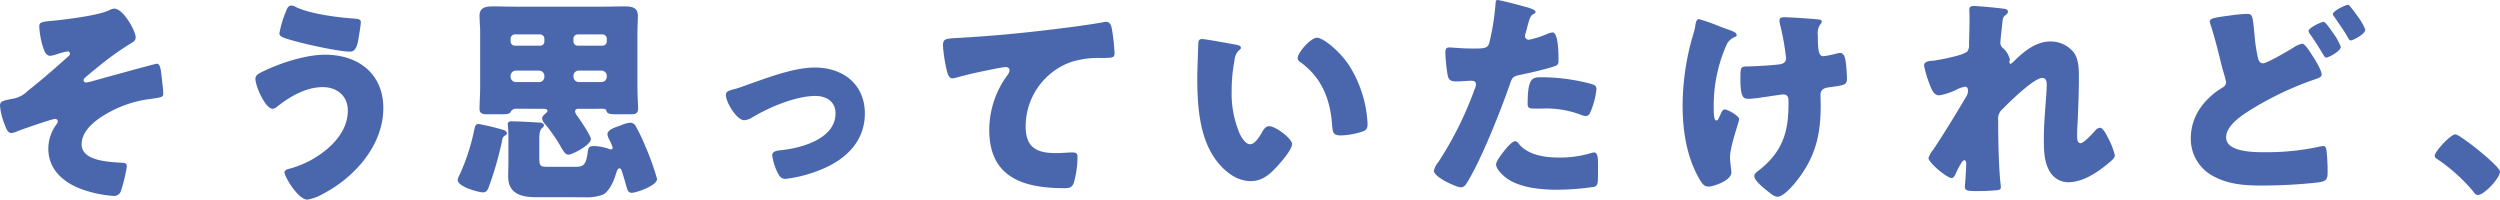
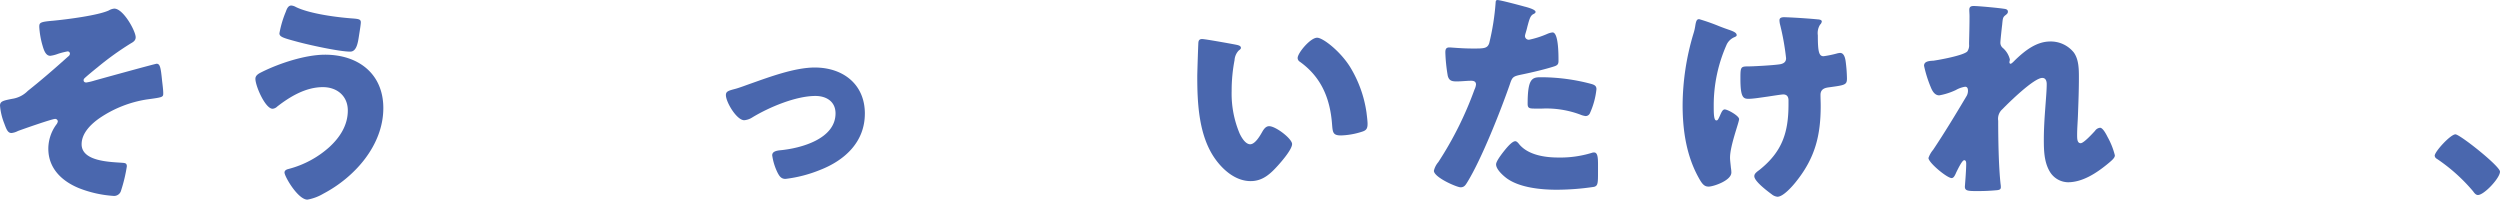
<svg xmlns="http://www.w3.org/2000/svg" width="492.769" height="39.349" viewBox="0 0 492.769 39.349">
  <g transform="translate(-714.465 -1506.735)">
    <path d="M101.86,58.485c0,5.564-3.913,9.176-8.783,11.085a26.194,26.194,0,0,1-6.87,1.782c-.826,0-1.175-.52-1.524-1.171A11.23,11.23,0,0,1,83.6,66.7c0-.691.7-.913,1.655-1,4-.389,10.827-2.215,10.827-7.263,0-2.345-1.826-3.433-3.957-3.433-3.869,0-9.132,2.218-12.434,4.219a3.467,3.467,0,0,1-1.611.564c-1.476,0-3.608-3.564-3.608-4.957,0-.734.52-.869,1.826-1.218.826-.214,2.306-.782,3.171-1.083,3.7-1.306,8.612-3.131,12.525-3.131,5.52,0,9.87,3.258,9.87,9.088" transform="translate(783.073 1470.645)" fill="#4a67ae" />
    <path d="M65.158,52.123c0,.607-.433.913-.913,1.175a58.1,58.1,0,0,0-6.652,4.782c-.393.306-2.349,1.913-2.568,2.175a.486.486,0,0,0-.127.349c0,.3.258.433.52.433a11.2,11.2,0,0,0,1.651-.393c1.218-.345,11.958-3.306,12.22-3.306.695,0,.825.825,1.087,3.441.083.691.218,1.734.218,2.389,0,.782-.135.782-3.306,1.218a22.826,22.826,0,0,0-9.219,3.651c-1.695,1.175-3.564,2.957-3.564,5.171,0,3.393,5.608,3.481,8,3.651.52.048.913.048.913.7A29.816,29.816,0,0,1,62.289,82.3a1.422,1.422,0,0,1-1.568,1.083,22.629,22.629,0,0,1-6.735-1.52c-3.393-1.389-6.044-3.913-6.044-7.787a8.123,8.123,0,0,1,1.564-4.735,1.268,1.268,0,0,0,.306-.655.521.521,0,0,0-.524-.476c-.607,0-6.433,2.04-7.35,2.389a3.478,3.478,0,0,1-1.258.393c-.738,0-1-.742-1.437-1.917a12.3,12.3,0,0,1-.825-3.477c0-.869.655-1,2.393-1.345A5.425,5.425,0,0,0,43.9,62.688c2.738-2.175,5.346-4.433,7.953-6.782a.714.714,0,0,0,.349-.564.445.445,0,0,0-.476-.437,15.253,15.253,0,0,0-1.869.476,6.532,6.532,0,0,1-1.524.393c-.956,0-1.3-1.218-1.564-2.127a16.5,16.5,0,0,1-.611-3.568c0-.826.131-1,2.655-1.214,2.782-.266,8.957-1.048,11.085-2.048a2.474,2.474,0,0,1,1.048-.345c1.782,0,4.215,4.433,4.215,5.651" transform="translate(676.048 1461.961)" fill="#4a67ae" />
    <path d="M76.318,66.538c0,7.3-5.608,13.609-11.827,16.871A9.474,9.474,0,0,1,61.36,84.58c-1.869,0-4.52-4.564-4.52-5.346,0-.437.437-.611.782-.695a19.269,19.269,0,0,0,8.045-4.306c2.088-1.913,3.651-4.306,3.651-7.215,0-2.873-2.127-4.612-4.913-4.612-3.346,0-6.433,1.826-9,3.826a1.488,1.488,0,0,1-.913.437c-1.433,0-3.389-4.481-3.389-5.913,0-.695.695-1.044,1.218-1.306,3.477-1.738,8.608-3.437,12.521-3.437,6.481,0,11.477,3.7,11.477,10.525M59.1,46.624c2.782,1.349,8.215,2.044,11.346,2.258,1.044.091,1.437.175,1.437.742,0,.389-.175,1.48-.349,2.564-.214,1.437-.476,3.219-1.738,3.219-2.175,0-8.263-1.349-10.477-1.957-2.742-.738-3.481-.956-3.481-1.651A20.474,20.474,0,0,1,57.1,47.536c.175-.48.433-1.218,1.087-1.218a2.283,2.283,0,0,1,.913.306" transform="translate(713.703 1461.504)" fill="#4a67ae" />
-     <path d="M61.147,80.536a3.865,3.865,0,0,1,.433-1.083,41.176,41.176,0,0,0,2.83-8.739c.171-.7.218-1.175.869-1.175a46.036,46.036,0,0,1,4.739,1.131c.349.083.825.3.825.695,0,.258-.175.349-.345.433a1.1,1.1,0,0,0-.568.917,66.716,66.716,0,0,1-2.607,9.128c-.262.651-.437,1.175-1.218,1.175-.695,0-4.957-1.04-4.957-2.48m11.608-14a1.109,1.109,0,0,0-1.131.564c-.258.52-.825.52-2.175.52H66.755c-.738,0-1.3-.214-1.3-1.04,0-1.218.127-2.826.127-4.219V51.537c0-1.262-.127-2.437-.127-3.346,0-1.655,1.3-1.83,2.651-1.83,1.393,0,2.782.048,4.175.048H89.888c1.389,0,2.782-.048,4.175-.048,1.345,0,2.607.175,2.607,1.83,0,1-.087,2.127-.087,3.346V62.364c0,1.476.131,3.35.131,4.219s-.607,1.04-1.306,1.04H92.452c-1.3,0-1.826-.083-2-.695-.087-.389-.524-.389-.695-.389H84.931a.593.593,0,0,0-.651.524,2.075,2.075,0,0,0,.389.826c.524.695,2.738,3.957,2.738,4.608,0,1.214-3.695,3.084-4.389,3.084-.742,0-1-.651-2-2.345a32.134,32.134,0,0,0-2.655-3.695,1.782,1.782,0,0,1-.564-1.091c0-.433.437-.778.738-1.04.131-.131.306-.262.306-.437,0-.349-.349-.389-.607-.433Zm3.913,17.434c-2.869,0-5.564-.607-5.564-4.088,0-1,.044-2,.044-3V72.579a23.937,23.937,0,0,0-.087-2.564c0-.127-.044-.262-.044-.393,0-.476.306-.607.738-.607,1.437,0,3.524.131,5,.218.393,0,1.393,0,1.393.564,0,.306-.218.393-.393.568-.476.433-.52,1.306-.52,2.349v3.564c0,1.695.345,1.695,1.865,1.695h5.044c1.48,0,2.262,0,2.611-2.695.131-1,.175-1.393,1.218-1.393A9.684,9.684,0,0,1,91.1,74.5a.6.6,0,0,0,.262.04.32.32,0,0,0,.349-.345,9.805,9.805,0,0,0-.7-1.611,3.064,3.064,0,0,1-.345-1c0-.956,1.655-1.433,2.564-1.734a5.957,5.957,0,0,1,1.913-.568,1.237,1.237,0,0,1,1.131.738,35.552,35.552,0,0,1,1.869,3.913,50.506,50.506,0,0,1,2.306,6.433c0,1.393-4.262,2.742-4.957,2.742-.782,0-.869-.611-1.087-1.262-.262-.913-.52-1.869-.826-2.782-.175-.48-.218-.782-.568-.782-.389,0-.564.826-.691,1.175-.393,1.3-1.262,3.35-2.524,4a9.216,9.216,0,0,1-3.782.52Zm1.568-31.265a.858.858,0,0,0-.829-.826h-5a.857.857,0,0,0-.825.826v.568a.825.825,0,0,0,.825.825h5a.8.8,0,0,0,.829-.825Zm0,7.35a1.058,1.058,0,0,0-1.044-1.044H72.624a1.058,1.058,0,0,0-1.044,1.044v.175a1.058,1.058,0,0,0,1.044,1.044h4.568a1.007,1.007,0,0,0,1.044-1.044Zm5.739-6.783a.8.8,0,0,0,.826.825h4.913a.822.822,0,0,0,.825-.825v-.568a.854.854,0,0,0-.825-.826H84.8a.825.825,0,0,0-.826.826Zm0,6.957a1.055,1.055,0,0,0,1.044,1.044H89.5a1.055,1.055,0,0,0,1.044-1.044v-.175A1.055,1.055,0,0,0,89.5,59.014H85.019a1.028,1.028,0,0,0-1.044,1.044Z" transform="translate(743.527 1461.635)" fill="#4a67ae" />
-     <path d="M85.944,56.436a29.274,29.274,0,0,1-.695-4.655c0-1.349.607-1.349,2.913-1.476,6.39-.349,12.74-.956,19.129-1.738,3.131-.393,6.608-.825,9.739-1.393a1.209,1.209,0,0,1,.393-.044c.782,0,1,.738,1.131,1.437a36.839,36.839,0,0,1,.52,4.822c0,.825-.52.825-2.3.873a18.093,18.093,0,0,0-6.263.778,13.478,13.478,0,0,0-8.957,12.7c0,4.131,2.131,5.262,5.957,5.262,1.131,0,2.52-.131,3.175-.131.782,0,1.087.131,1.087.956a19.138,19.138,0,0,1-.742,5.088c-.389.913-.913,1-1.826,1-8.088,0-14.827-2.088-14.827-11.481a18.2,18.2,0,0,1,3.568-10.779,1.984,1.984,0,0,0,.433-.96c0-.389-.3-.651-.782-.651a20.349,20.349,0,0,0-2.349.393c-2.3.433-5.258,1.083-7.521,1.734a3.338,3.338,0,0,1-.651.091c-.738,0-1-1.218-1.131-1.826" transform="translate(815.078 1463.911)" fill="#4a67ae" />
    <path d="M105.574,49.31c.437.087.913.218.913.607,0,.175-.131.306-.433.524a3.051,3.051,0,0,0-.826,1.913,31.888,31.888,0,0,0-.568,6.084,20.215,20.215,0,0,0,1.568,8.35c.345.738,1.127,2.131,2.088,2.131,1,0,2-1.782,2.389-2.476.306-.524.695-1.087,1.349-1.087,1.306,0,4.52,2.48,4.52,3.52s-2,3.35-2.738,4.175c-1.524,1.695-3.044,3.131-5.433,3.131-2.917,0-5.393-2.131-7-4.389-3.215-4.524-3.52-10.874-3.52-16.22,0-.825.175-6.088.218-6.7.044-.476.262-.695.738-.695.568,0,5.651.913,6.739,1.131m15.914-1.393c1.175,0,4.612,2.7,6.525,5.786a23.614,23.614,0,0,1,3.215,8.91c.087.7.218,1.742.218,2.262,0,.913-.218,1.306-1.087,1.568a14.958,14.958,0,0,1-4.131.738c-1.607,0-1.651-.568-1.782-2.218-.393-5.219-2.215-9.35-6.346-12.307a.887.887,0,0,1-.437-.734c0-1,2.52-4,3.826-4" transform="translate(852.573 1466.251)" fill="#4a67ae" />
    <path d="M127.543,47.35c.829.218,2.131.607,2.131,1.044,0,.218-.262.349-.437.433-.607.306-.778,1-1.171,2.433-.087.393-.218.873-.393,1.437a3.781,3.781,0,0,0-.087.389.744.744,0,0,0,.826.786,18.524,18.524,0,0,0,3.524-1.127,3.629,3.629,0,0,1,1.087-.31c1.171,0,1.171,4.306,1.171,5.608,0,.611-.171.873-.865,1.091-1.742.564-4.524,1.218-6.219,1.564-1.869.393-2,.437-2.52,2-1.83,5.262-5.568,14.7-8.35,19.22-.349.564-.607,1.044-1.349,1.044S109.632,81,109.632,79.7A4.027,4.027,0,0,1,110.5,78,68.9,68.9,0,0,0,117.633,63.7a2.985,2.985,0,0,0,.3-1c0-.607-.476-.738-.956-.738-.869,0-1.913.131-2.869.131-.913,0-1.48-.131-1.738-1.087a32.377,32.377,0,0,1-.48-4.612c0-.564.087-1,.786-1,.433,0,2.389.214,4.651.214,2.171,0,2.869,0,3.219-1.083a48.244,48.244,0,0,0,1.258-8c0-.258.087-.476.349-.476.564,0,4.608,1.083,5.389,1.306m-1.087,27.13c1.782,2.131,5.088,2.607,7.7,2.607a21.061,21.061,0,0,0,6.564-.909,1.456,1.456,0,0,1,.48-.091c.695,0,.782.96.782,2.349v1.306c0,2.393,0,2.913-.782,3.127a50.666,50.666,0,0,1-7.35.568c-3.088,0-7.306-.393-9.87-2.258-.7-.524-2.088-1.742-2.088-2.742,0-.738,1.611-2.7,2.131-3.306.345-.389,1.131-1.258,1.651-1.258.306,0,.611.389.782.607m4.262-13.216a38.5,38.5,0,0,1,9.87,1.3c.611.175,1.087.349,1.087,1.044a15.275,15.275,0,0,1-1.306,4.782.915.915,0,0,1-.826.524,3.846,3.846,0,0,1-1.087-.3,19.126,19.126,0,0,0-7.477-1.175h-1.568c-1,0-1.3-.135-1.3-.917,0-5,.869-5.259,2.607-5.259" transform="translate(887.464 1460.691)" fill="#4a67ae" />
    <path d="M130.855,49.288l.393.131c.695.262,1.393.52,1.393,1,0,.218-.135.262-.393.393a2.955,2.955,0,0,0-1.655,1.651A29.338,29.338,0,0,0,128.117,64.2c0,1.607,0,3.044.52,3.044.262,0,.349-.171.655-.825.345-.786.564-1.345,1-1.345.564,0,2.826,1.258,2.826,1.909s-1.786,5.219-1.786,7.608c0,.524.135,1.48.175,2a5.876,5.876,0,0,1,.087.913c0,1.607-3.564,2.782-4.477,2.782-.782,0-1.218-.393-1.913-1.651-2.48-4.393-3.219-9.481-3.219-14.394a49.792,49.792,0,0,1,2.131-14.089,9.7,9.7,0,0,0,.345-1.433c.175-1.175.349-1.437.786-1.437a39.411,39.411,0,0,1,3.957,1.393c.782.306,1.389.524,1.651.607m17.827-1.957c.393.044.738.131.738.433a1.109,1.109,0,0,1-.345.615,3.1,3.1,0,0,0-.437,2.084c0,3.258.218,4.131,1.131,4.131a20.433,20.433,0,0,0,2.564-.524,3.191,3.191,0,0,1,.7-.127c.782,0,1,1.044,1.087,1.651a28.964,28.964,0,0,1,.258,3.35c0,1.3-.345,1.345-3.564,1.782-.564.083-1.651.218-1.651,1.476,0,.7.04,1.433.04,2.175,0,5.782-1.087,10.172-4.735,14.783-.7.913-2.611,3.131-3.786,3.131a2.089,2.089,0,0,1-1.131-.48c-1.3-.956-3.433-2.651-3.433-3.564,0-.349.171-.607.738-1.044.131-.087.175-.131.349-.262,4.433-3.568,5.651-7.35,5.651-12.87V63.29c0-.655-.262-1.171-1.044-1.171-.349,0-2.782.389-3.088.433-1,.131-2.782.433-3.738.433-1.044,0-1.607-.258-1.607-3.957,0-2.349.04-2.433,1.607-2.433.869,0,5.044-.218,6.259-.433.655-.135,1.135-.441,1.135-1.175a49.231,49.231,0,0,0-1.222-6.783,4.191,4.191,0,0,1-.083-.7c0-.52.476-.607.913-.607.393,0,3.52.131,6.7.433" transform="translate(924.136 1463.229)" fill="#4a67ae" />
    <path d="M149.847,46.908c.48.083.655.258.655.568s-.218.476-.437.651c-.564.433-.564.607-.695,1.957-.044.3-.349,3.084-.349,3.477a1.325,1.325,0,0,0,.52,1.087,4.4,4.4,0,0,1,1.349,2.219c0,.214-.087.389-.087.564,0,.262.175.306.218.306.218,0,.651-.48,1-.825,1.869-1.786,4.131-3.568,6.826-3.568a5.819,5.819,0,0,1,4.651,2.175c1,1.393,1,3.35,1,5,0,2.349-.087,4.695-.175,7-.04,1.441-.175,2.873-.175,4.266,0,.691,0,1.607.7,1.607.607,0,2.349-1.917,2.826-2.433a1.356,1.356,0,0,1,1-.611c.568,0,1.262,1.393,1.48,1.826a14.587,14.587,0,0,1,1.433,3.608c0,.48-.48.917-1.433,1.7-2.175,1.782-4.917,3.608-7.826,3.608a4.264,4.264,0,0,1-3.611-2.175c-1.087-1.869-1.131-4.171-1.131-6.263,0-4.215.568-8.608.568-10.914,0-.56-.175-1.214-.869-1.214-1.651,0-6.612,4.87-7.87,6.171a2.5,2.5,0,0,0-.825,2.266c0,3.564.087,9.041.476,12.521a3.056,3.056,0,0,1,.044.607c0,.437-.349.52-.782.568-1.437.127-2.437.171-3.869.171-1.826,0-2.437-.044-2.437-.869,0-.083.262-3.084.262-4.524,0-.3-.044-.691-.393-.691-.393,0-1.131,1.52-1.564,2.389-.087.218-.175.393-.218.476-.131.266-.349.655-.695.655-.913,0-4.568-3.044-4.568-3.957a5,5,0,0,1,.917-1.607c2.215-3.306,4.477-7.044,6.521-10.481a2.093,2.093,0,0,0,.349-1.131c0-.433-.087-.825-.568-.825a5.392,5.392,0,0,0-1.826.651,13.084,13.084,0,0,1-3.262,1.048c-.913,0-1.389-.873-1.695-1.655a23.938,23.938,0,0,1-1.306-4.175c0-.695.568-.956,1.826-1,1.262-.175,5.957-1.04,6.7-1.826a2.06,2.06,0,0,0,.349-1.389v-.349c.044-1.742.087-3.477.087-5.219,0-.433-.044-.825-.044-1.258,0-.607.349-.742.869-.742.913,0,5.132.393,6.088.568" transform="translate(959.734 1461.569)" fill="#4a67ae" />
-     <path d="M155.052,48.369a31.2,31.2,0,0,1,3.131-.3c1.175,0,1.214.044,1.607,4.219a30.1,30.1,0,0,0,.655,4.389c.127.524.345,1.131,1,1.131.694,0,3.822-1.782,5.909-3.044a5.275,5.275,0,0,1,1.83-.826c.52,0,1.476,1.524,2,2.349.607.913,1.826,2.913,1.826,3.739,0,.476-.48.651-1.393.956-.175.087-.393.127-.607.218a63.181,63.181,0,0,0-12.565,6.132c-1.655,1.083-4.262,2.909-4.262,5.084,0,2.913,5.564,2.913,7.521,2.913a48.688,48.688,0,0,0,11.22-1.171c.131,0,.3-.044.437-.044.345,0,.52.3.607.869a36.477,36.477,0,0,1,.218,4.306c0,1.476-.306,1.738-1.826,2a103.219,103.219,0,0,1-11.132.611c-3.437,0-6.652-.218-9.7-1.917a8.277,8.277,0,0,1-4.306-7.433c0-4.215,2.52-7.608,5.957-9.783.52-.306,1-.564,1-1.262a25.948,25.948,0,0,0-.695-2.52c-.742-2.957-1.437-5.957-2.393-8.87a2.3,2.3,0,0,1-.131-.524c0-.651.782-.778,4.088-1.218m20.133,3.35a11.934,11.934,0,0,1,1.607,2.826c0,.873-2.433,2.131-2.869,2.131-.218,0-.306-.083-.956-1.175-.782-1.3-1.393-2.258-2.262-3.477a1.085,1.085,0,0,1-.262-.607c0-.607,2.48-1.782,2.957-1.782.393,0,1.524,1.695,1.786,2.084m3.477-5.084c.433.52.869,1.083,1.262,1.651a12.485,12.485,0,0,1,1.695,2.869c0,.913-2.437,2.131-2.826,2.131-.349,0-.476-.3-.651-.651-.826-1.437-1.786-2.742-2.7-4.092-.131-.175-.218-.258-.218-.433,0-.651,2.524-1.826,2.957-1.826.218,0,.262.087.48.349" transform="translate(999.069 1461.406)" fill="#4a67ae" />
    <path d="M172.208,60.066c0,1.262-3.131,4.608-4.35,4.608-.433,0-.738-.433-.953-.734a34.516,34.516,0,0,0-7.132-6.394.789.789,0,0,1-.437-.611c0-.826,3.131-4.219,4.088-4.219.869,0,8.783,6.267,8.783,7.35" transform="translate(1035.026 1480.498)" fill="#4a67ae" />
  </g>
</svg>